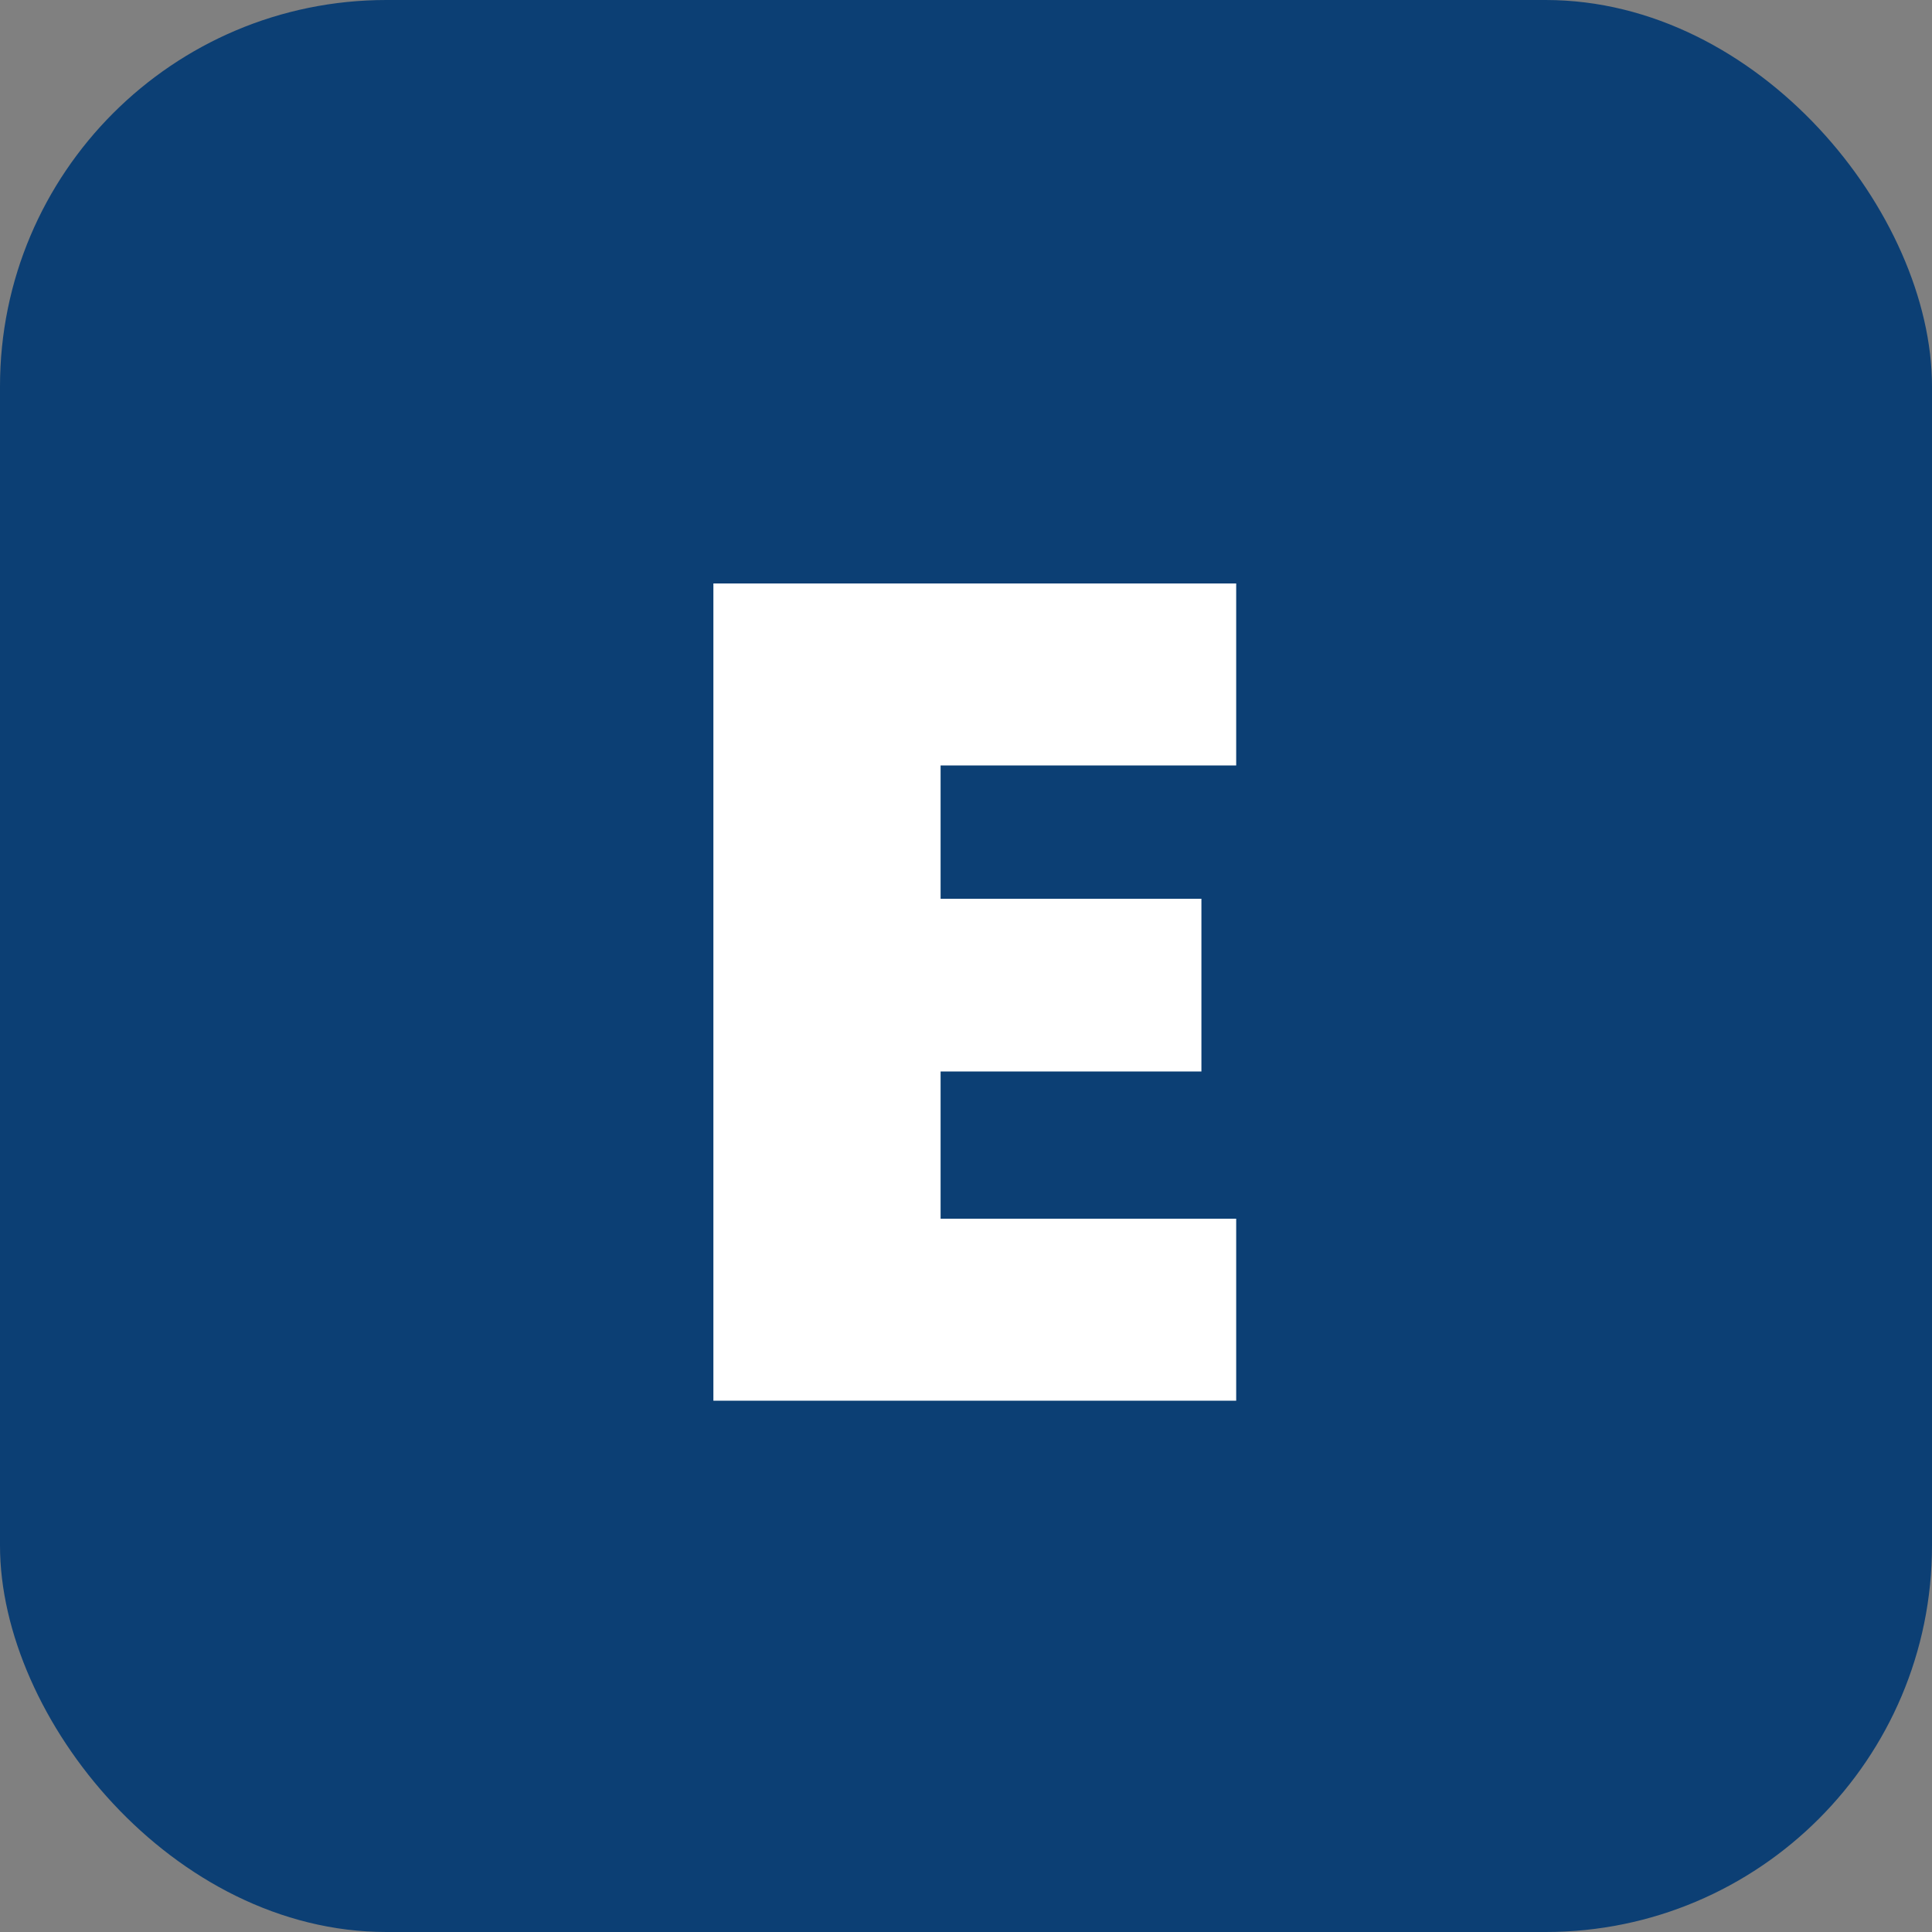
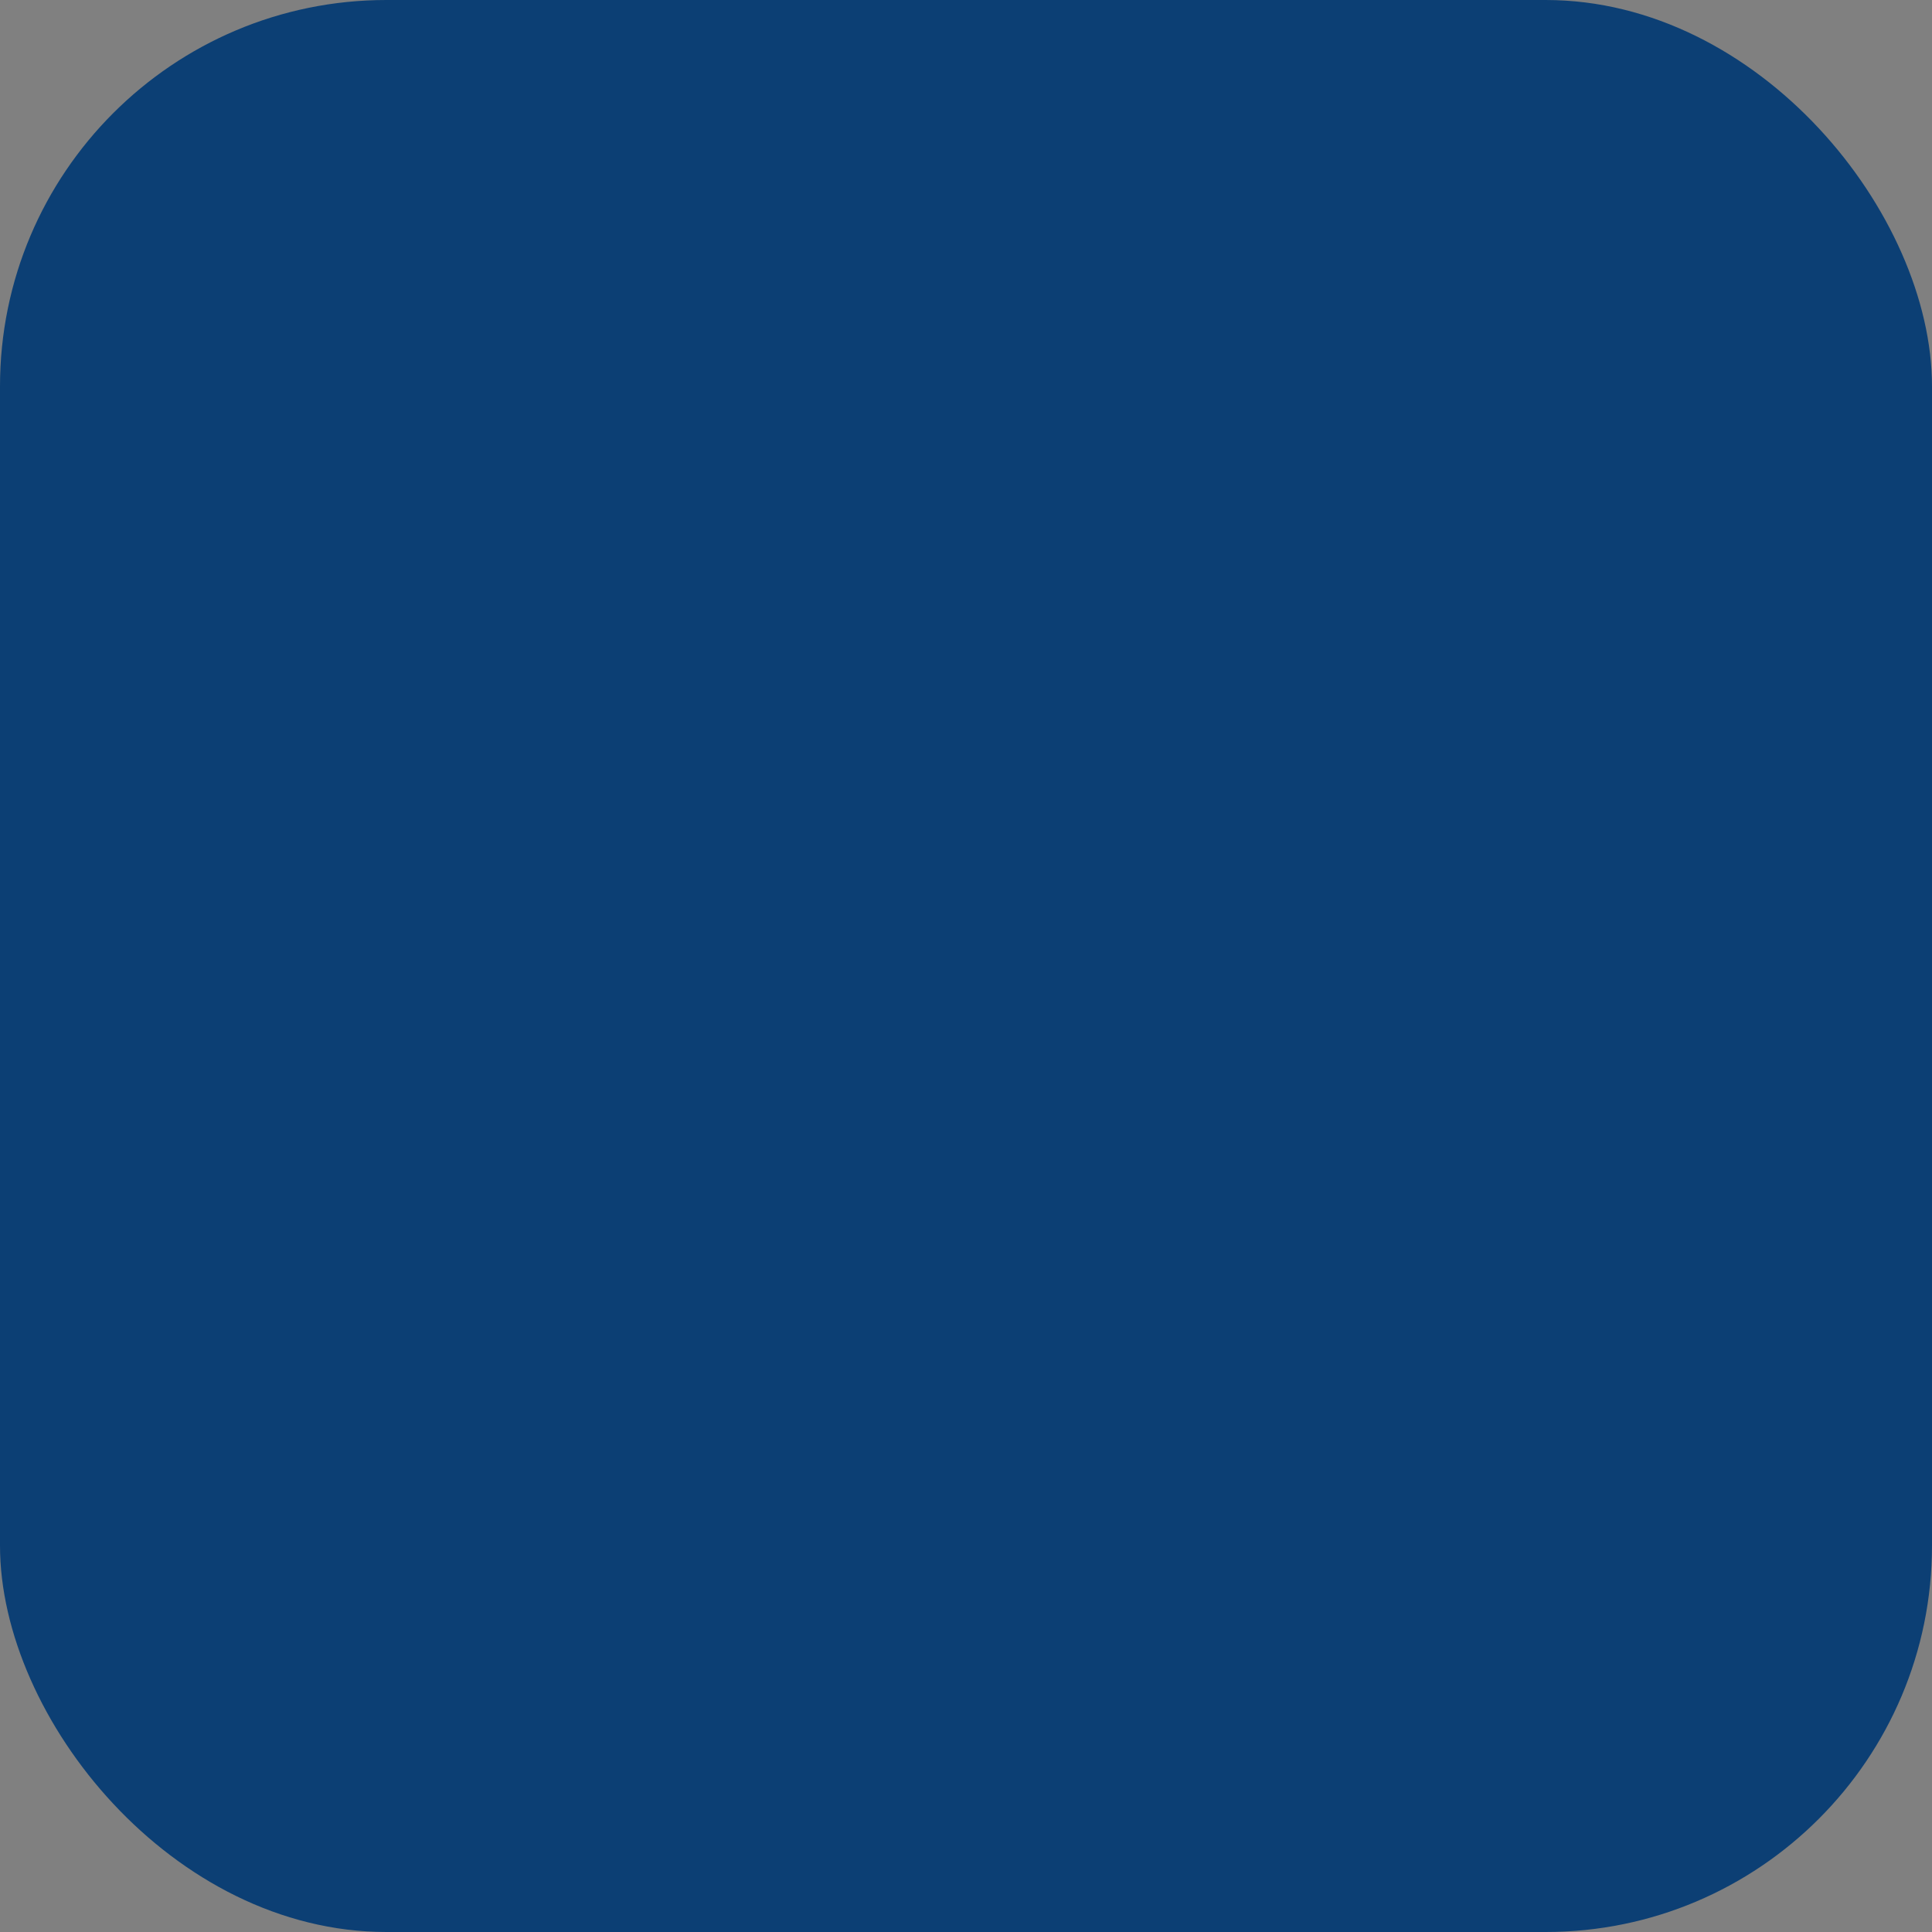
<svg xmlns="http://www.w3.org/2000/svg" width="40" height="40" viewBox="0 0 40 40" fill="none">
  <rect x="0" y="0" width="40" height="40" fill="#808080" stroke="none" />
  <rect width="40" height="40" rx="8" fill="#0C3F74" />
-   <path d="M25.594 12.08V15.848H19.474V18.608H24.874V22.184H19.474V25.232H25.594V29H14.77V12.08H25.594Z" fill="white" />
</svg>